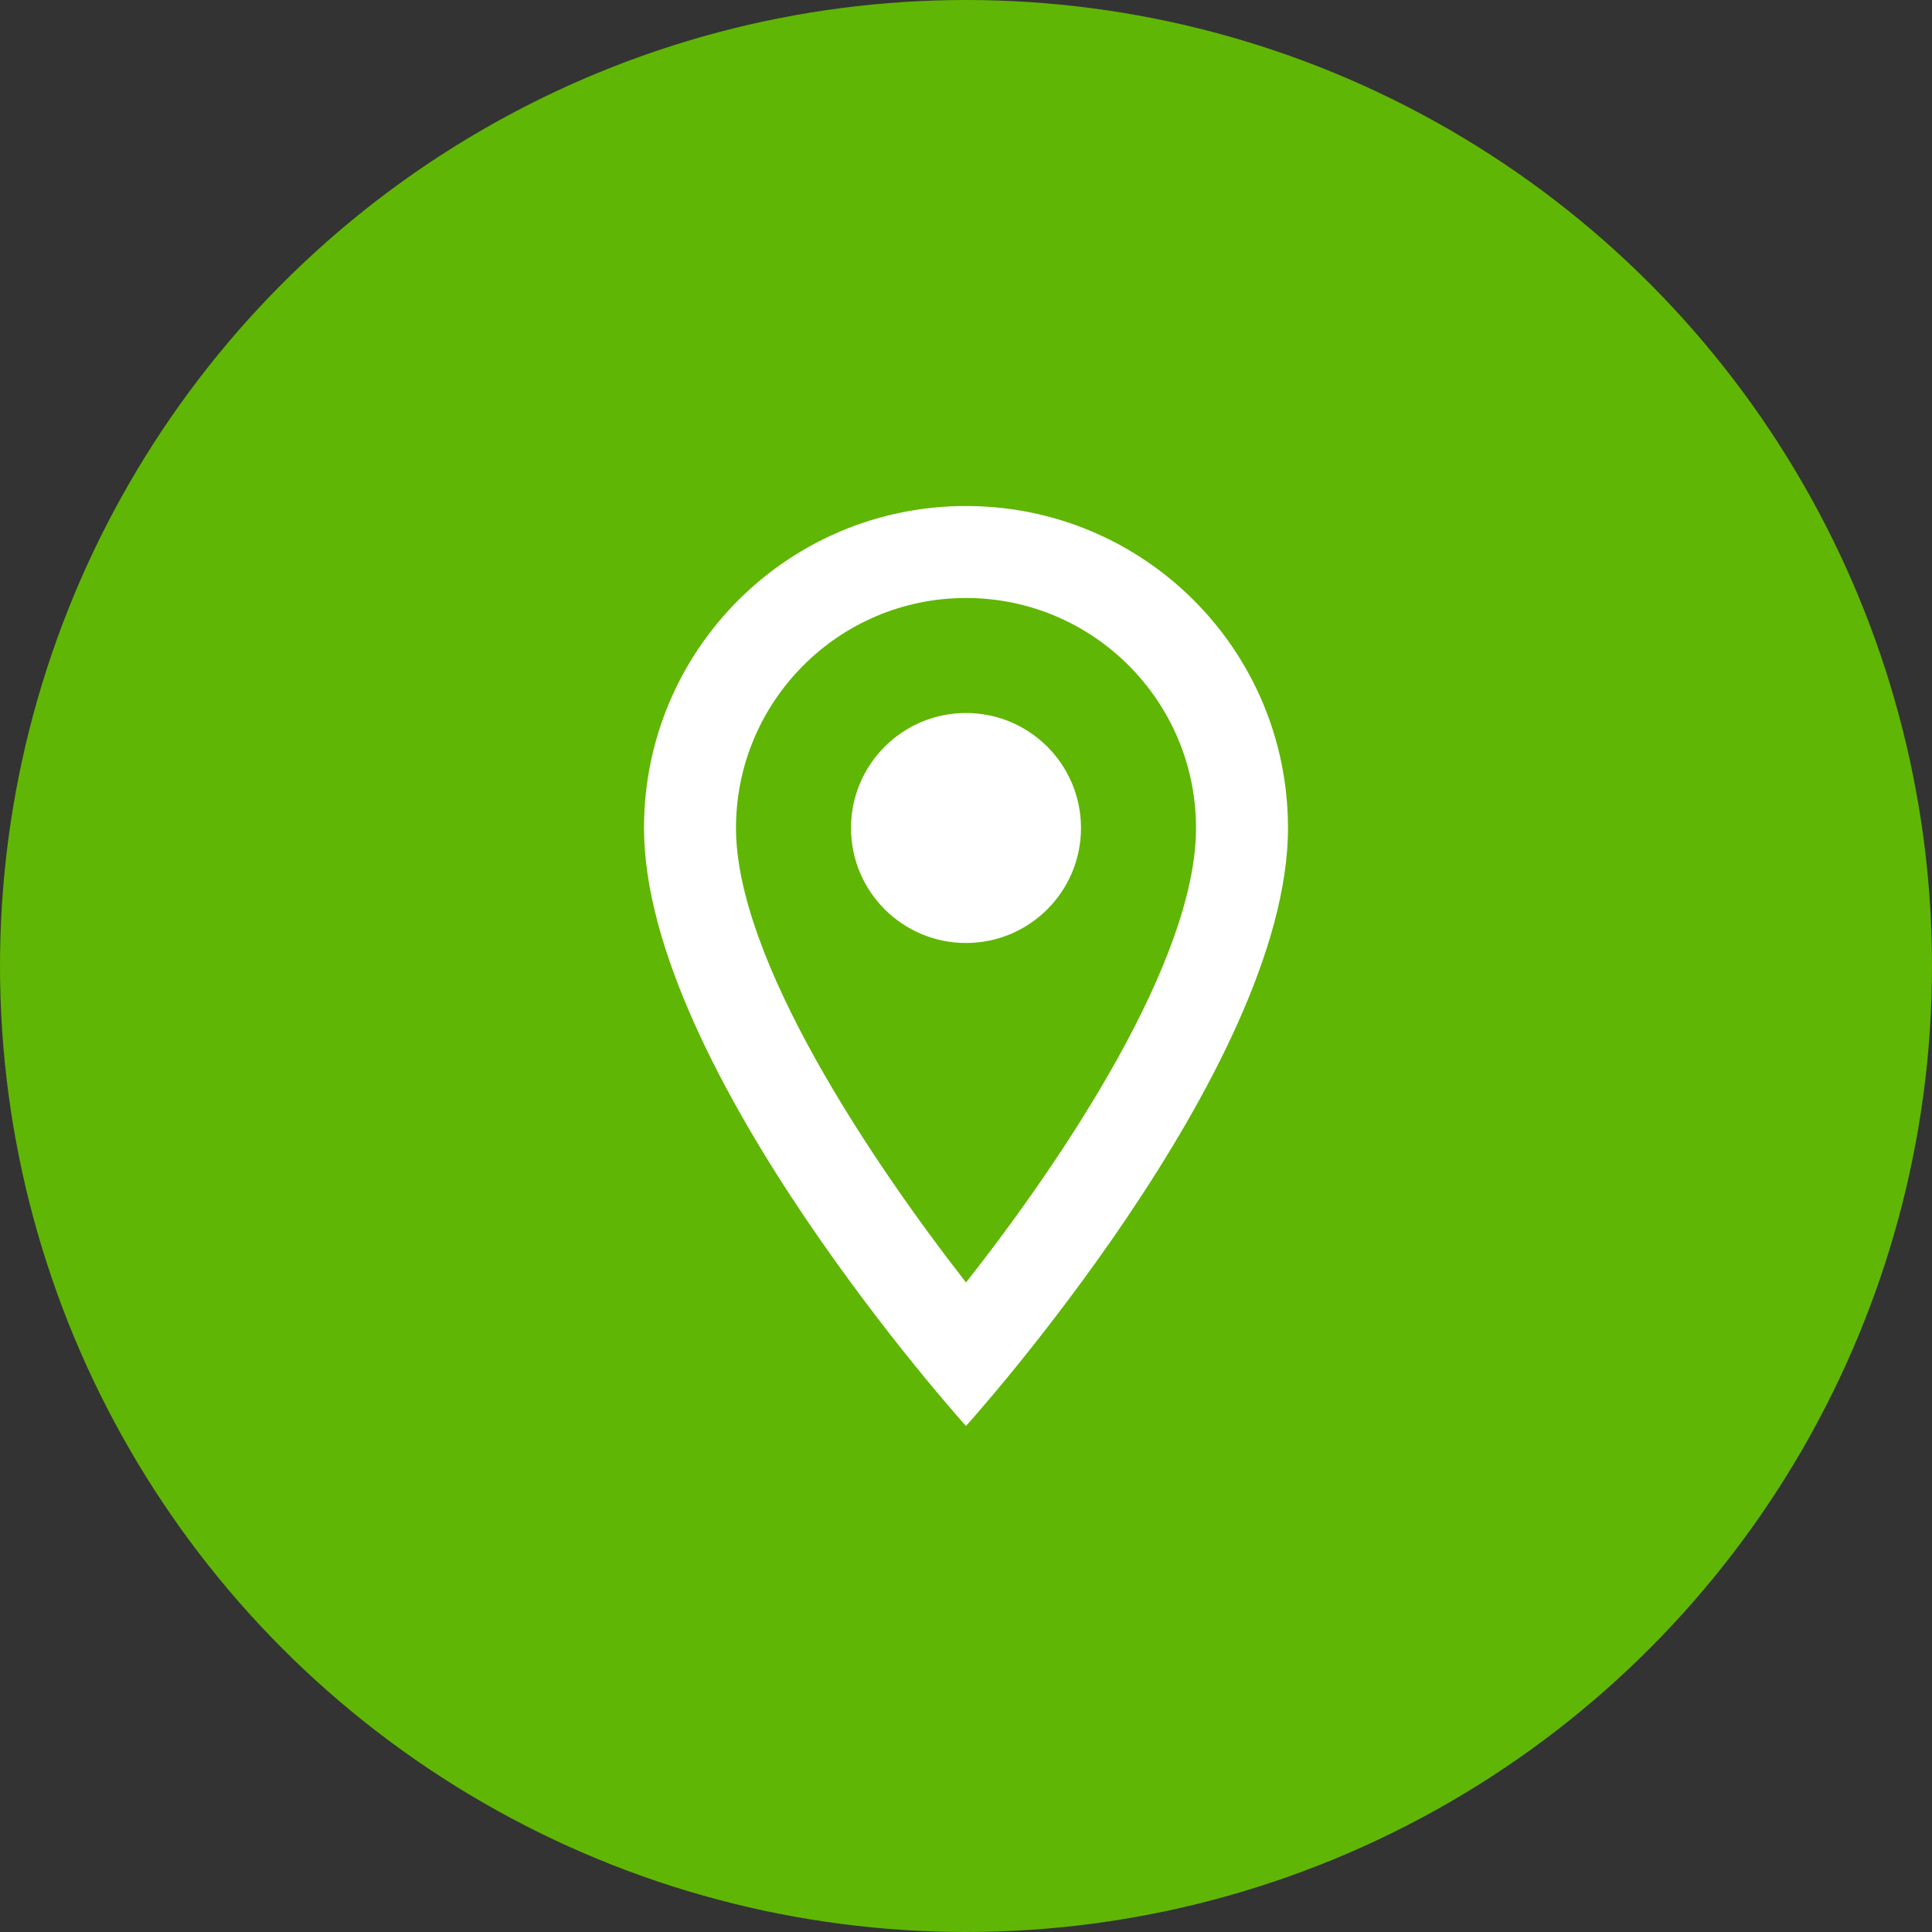
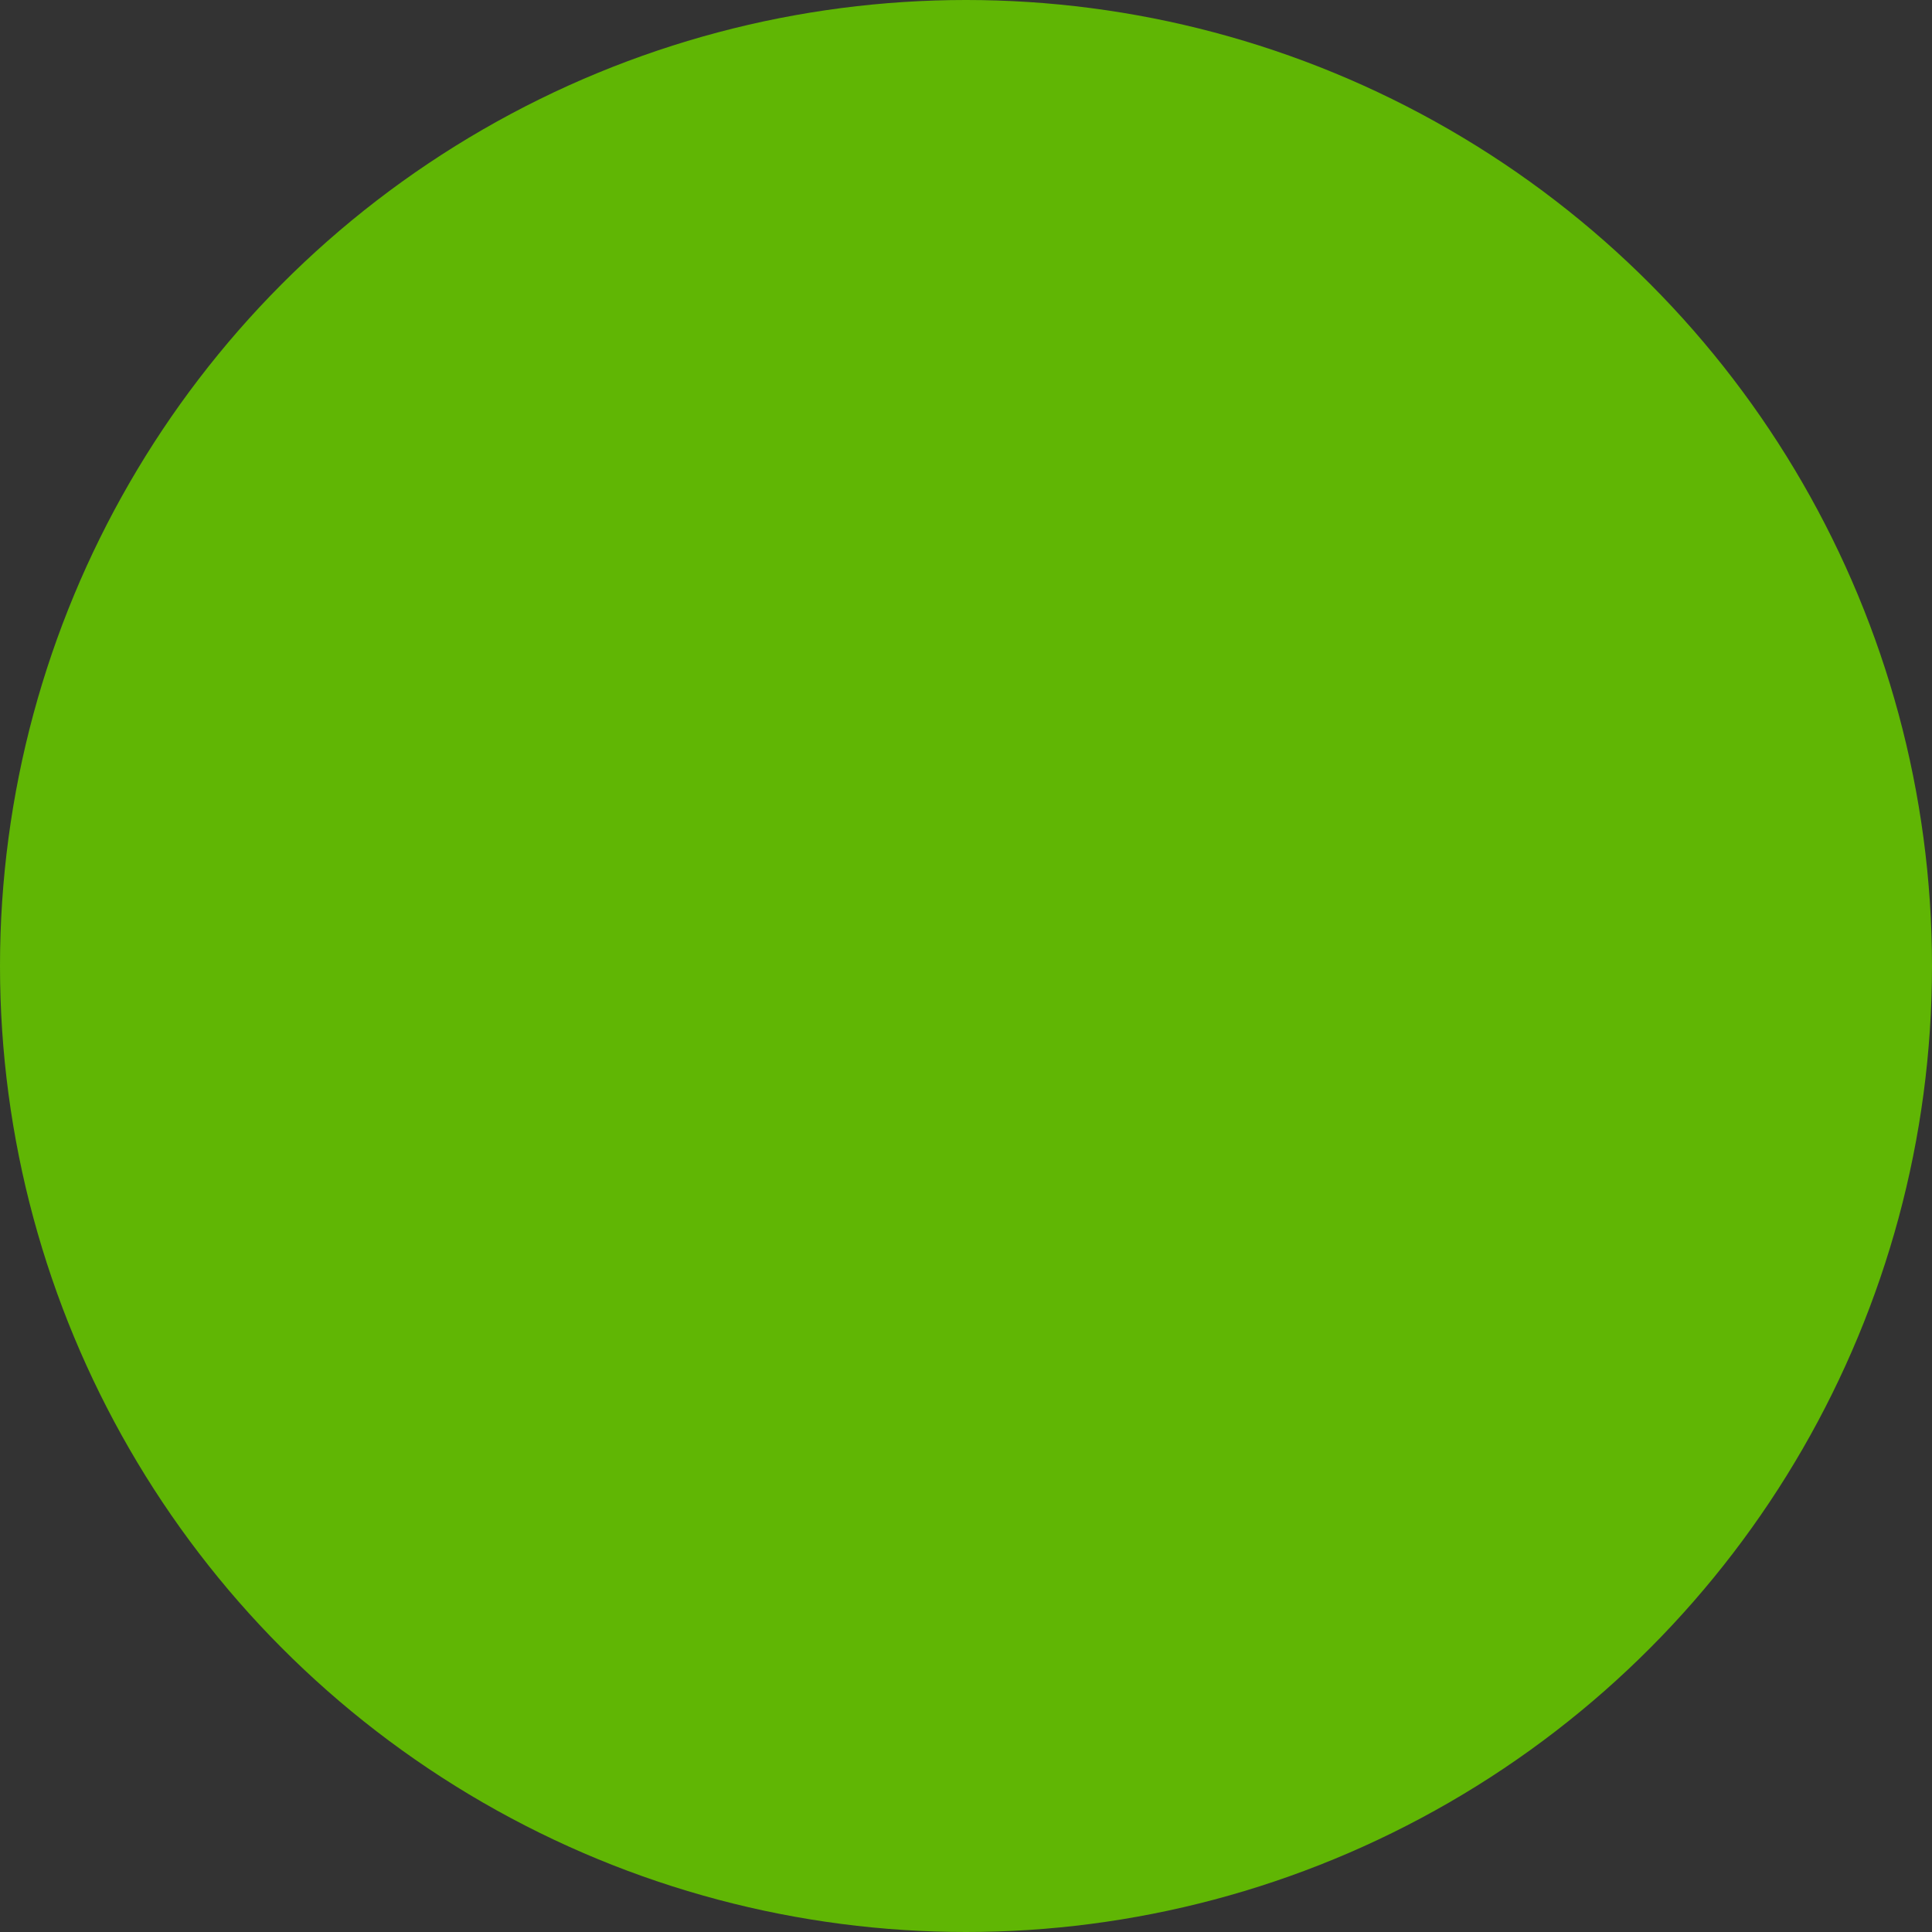
<svg xmlns="http://www.w3.org/2000/svg" width="56" height="56" viewBox="0 0 56 56" fill="none">
  <rect x="0" y="0" width="56" height="56" fill="#333333" stroke="none" />
  <circle cx="28" cy="28" r="28" fill="#60B604" />
-   <path d="M28 14.667C22.84 14.667 18.667 18.84 18.667 24C18.667 31 28 41.333 28 41.333C28 41.333 37.333 31 37.333 24C37.333 18.84 33.16 14.667 28 14.667ZM21.333 24C21.333 20.32 24.32 17.333 28 17.333C31.68 17.333 34.667 20.32 34.667 24C34.667 27.84 30.827 33.587 28 37.173C25.227 33.613 21.333 27.8 21.333 24Z" fill="white" />
-   <path d="M28 27.333C29.841 27.333 31.333 25.841 31.333 24C31.333 22.159 29.841 20.667 28 20.667C26.159 20.667 24.667 22.159 24.667 24C24.667 25.841 26.159 27.333 28 27.333Z" fill="white" />
</svg>